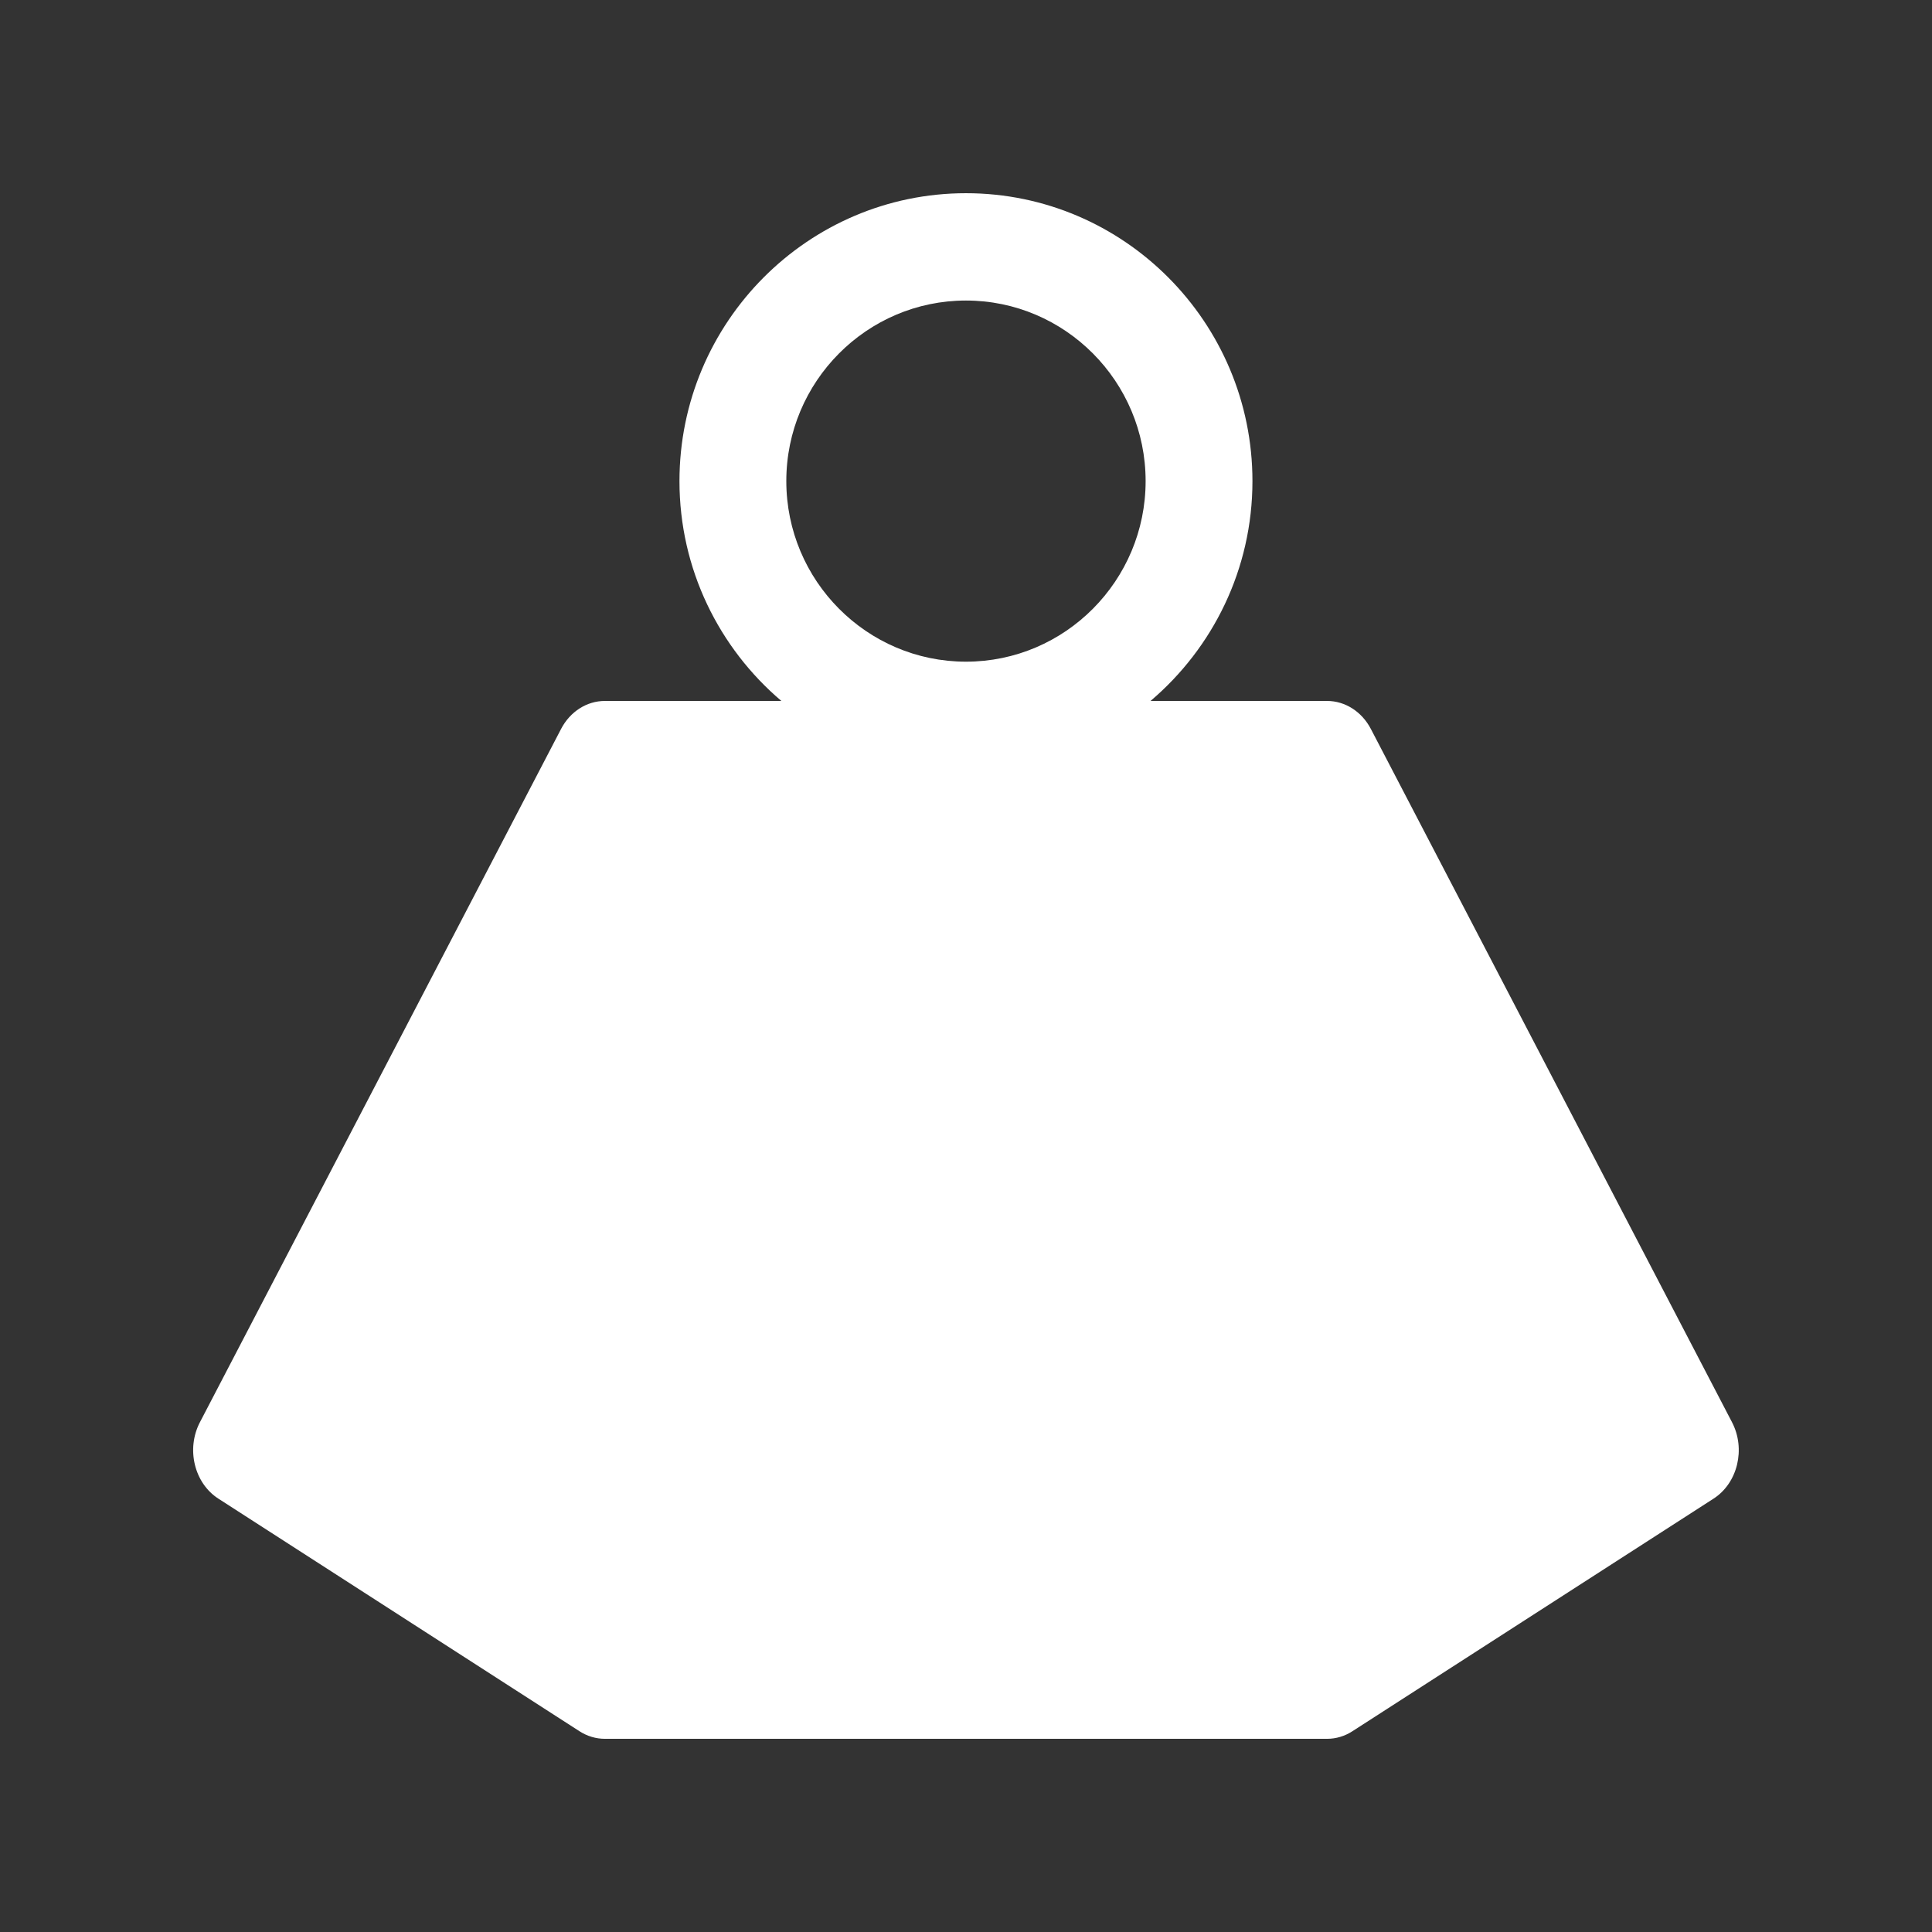
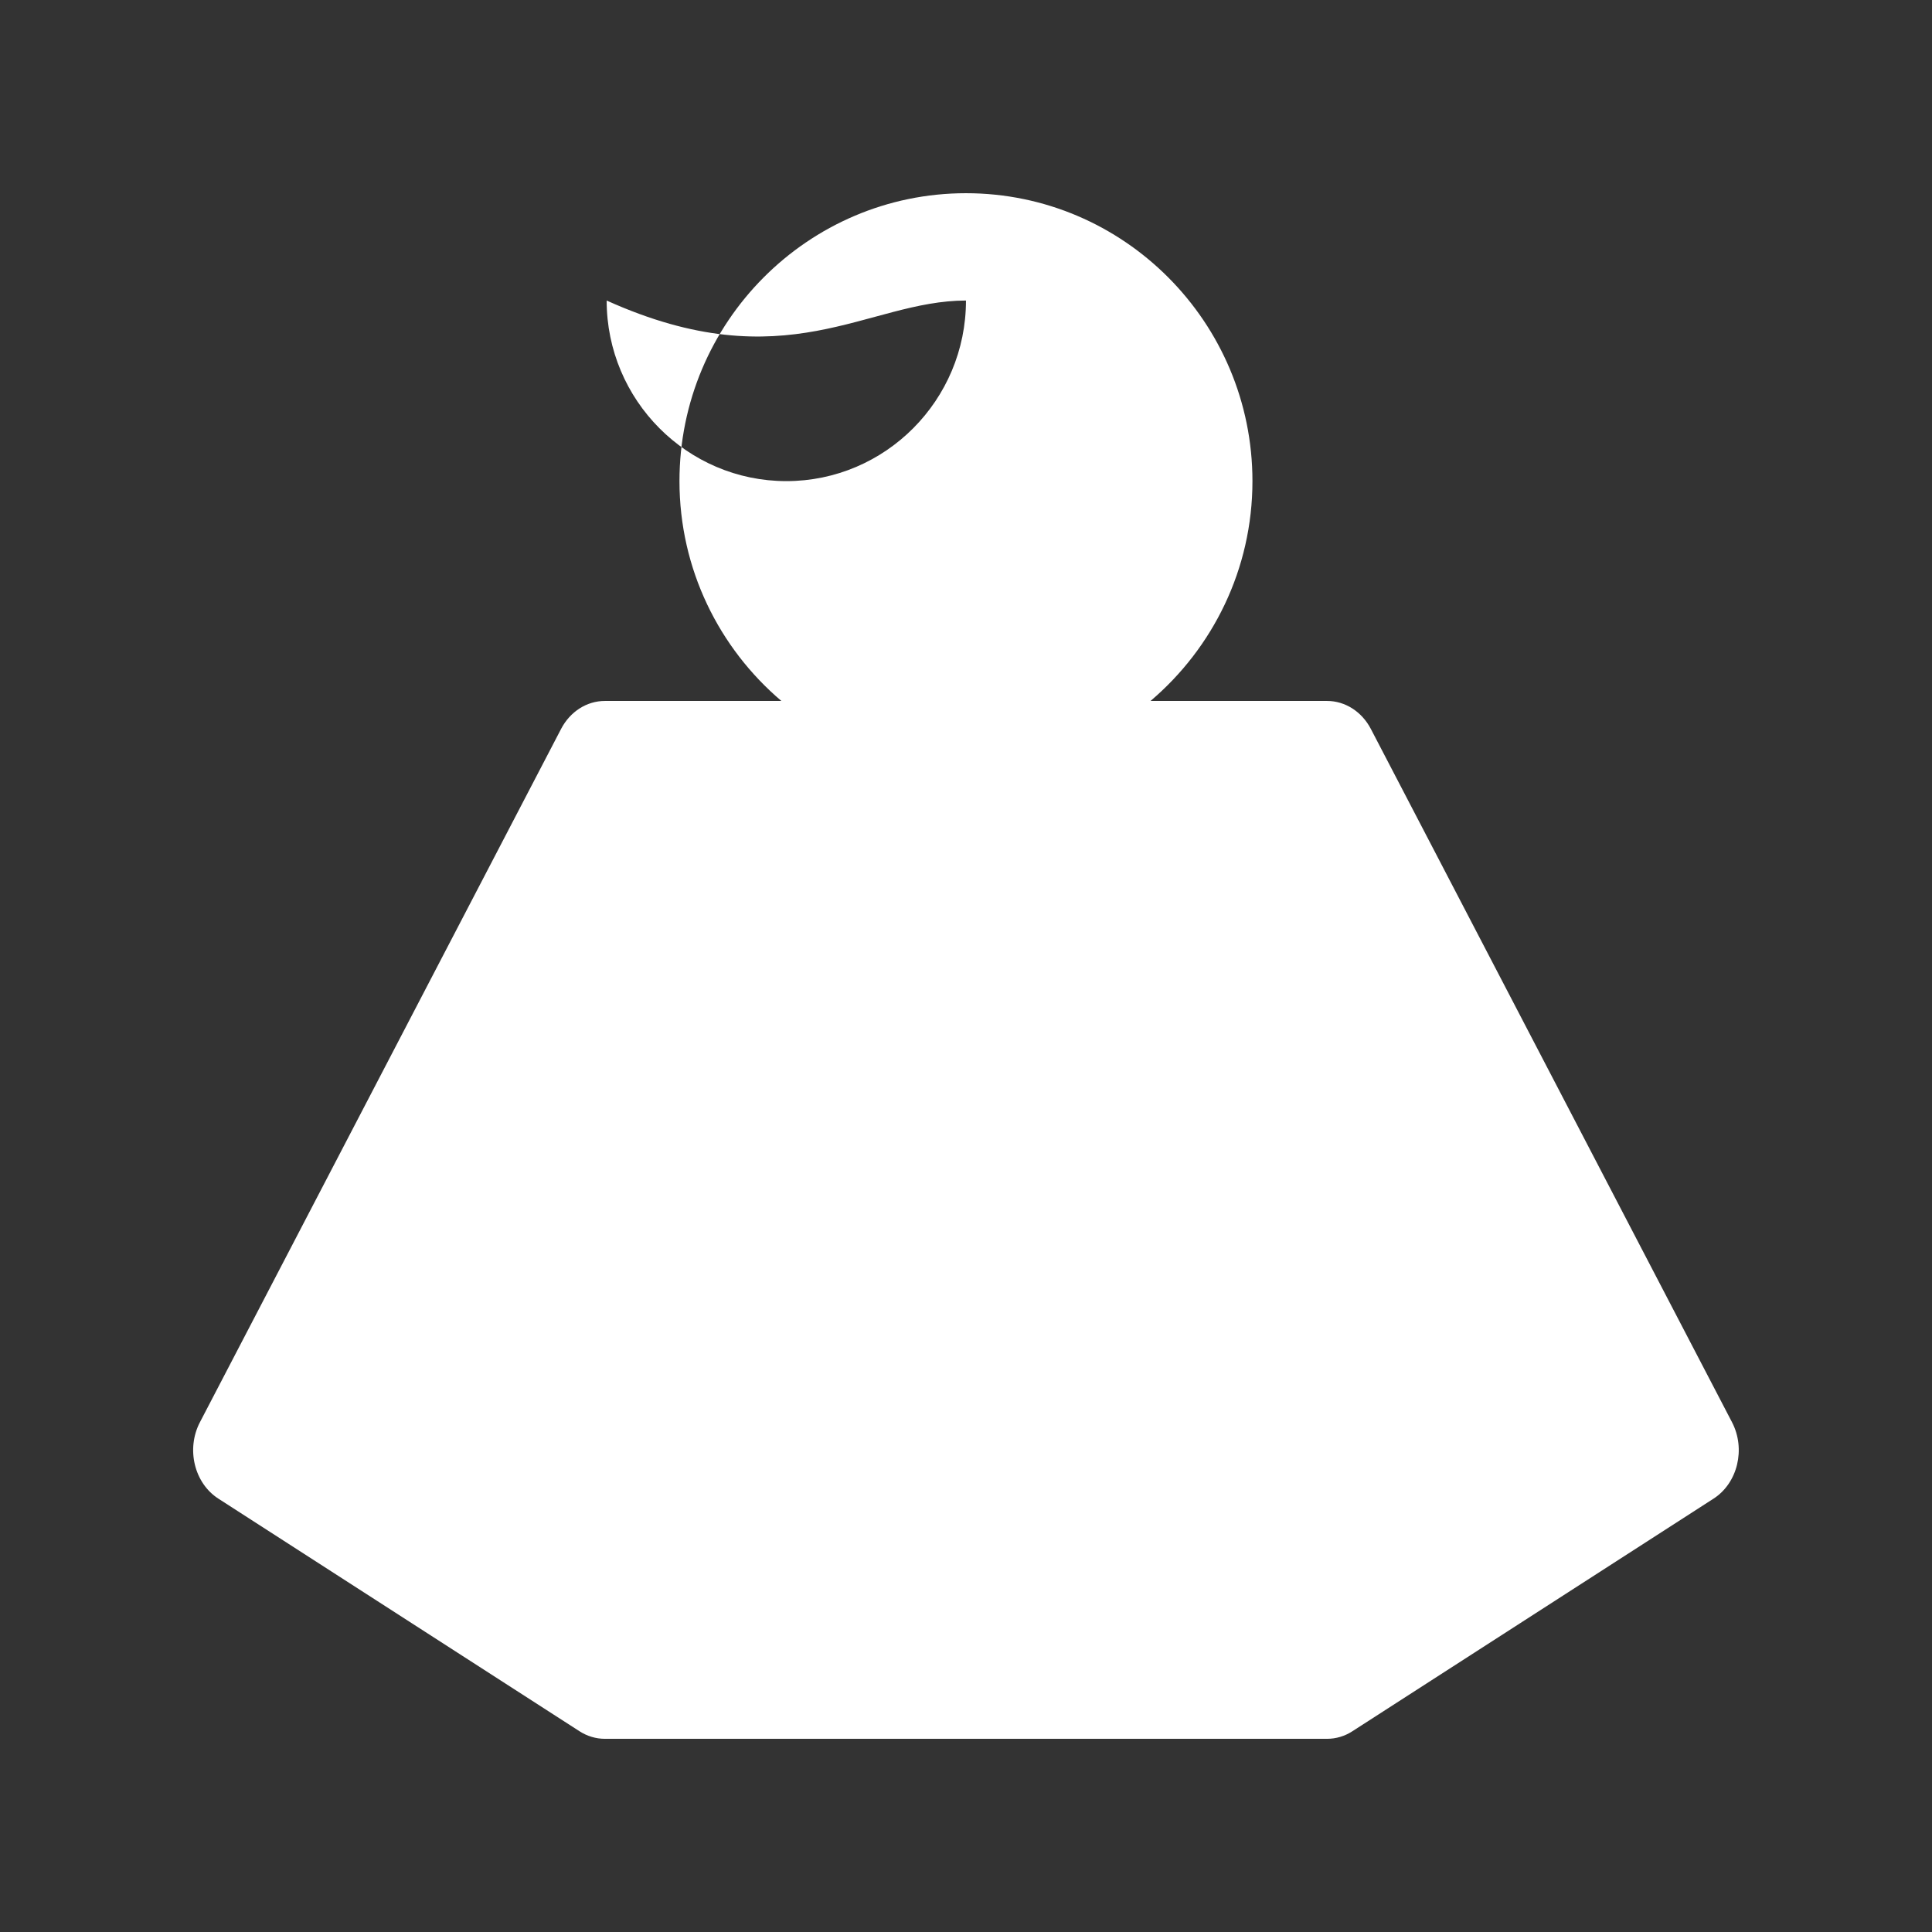
<svg xmlns="http://www.w3.org/2000/svg" version="1.1" id="Calque_1" x="0px" y="0px" width="170.079px" height="170.078px" viewBox="-437.509 280.491 170.079 170.078" enable-background="new -437.509 280.491 170.079 170.078" xml:space="preserve">
  <rect x="-437.509" y="280.491" width="170.079" height="170.078" fill="#333333" stroke="none" />
-   <path fill="#FFFFFF" d="M-285.038,405.688l-31.79-61.025c-0.795-1.525-2.265-2.466-3.854-2.466h-15.543  c5.479-4.653,8.972-11.597,8.972-19.354c0-13.975-11.313-25.344-25.219-25.344s-25.222,11.369-25.222,25.344  c0,7.758,3.495,14.701,8.971,19.354h-15.54c-1.589,0-3.059,0.937-3.854,2.466l-31.79,61.025c-1.229,2.356-0.503,5.363,1.618,6.73  l31.789,20.475c0.68,0.439,1.452,0.67,2.236,0.67h63.581c0.785,0,1.557-0.23,2.234-0.67l31.791-20.475  C-284.536,411.051-283.81,408.044-285.038,405.688z M-352.472,306.948c8.72,0,15.815,7.131,15.815,15.895  c0,8.766-7.096,15.897-15.815,15.897s-15.816-7.132-15.816-15.897C-368.289,314.078-361.192,306.948-352.472,306.948z" />
+   <path fill="#FFFFFF" d="M-285.038,405.688l-31.79-61.025c-0.795-1.525-2.265-2.466-3.854-2.466h-15.543  c5.479-4.653,8.972-11.597,8.972-19.354c0-13.975-11.313-25.344-25.219-25.344s-25.222,11.369-25.222,25.344  c0,7.758,3.495,14.701,8.971,19.354h-15.54c-1.589,0-3.059,0.937-3.854,2.466l-31.79,61.025c-1.229,2.356-0.503,5.363,1.618,6.73  l31.789,20.475c0.68,0.439,1.452,0.67,2.236,0.67h63.581c0.785,0,1.557-0.23,2.234-0.67l31.791-20.475  C-284.536,411.051-283.81,408.044-285.038,405.688z M-352.472,306.948c0,8.766-7.096,15.897-15.815,15.897s-15.816-7.132-15.816-15.897C-368.289,314.078-361.192,306.948-352.472,306.948z" />
</svg>